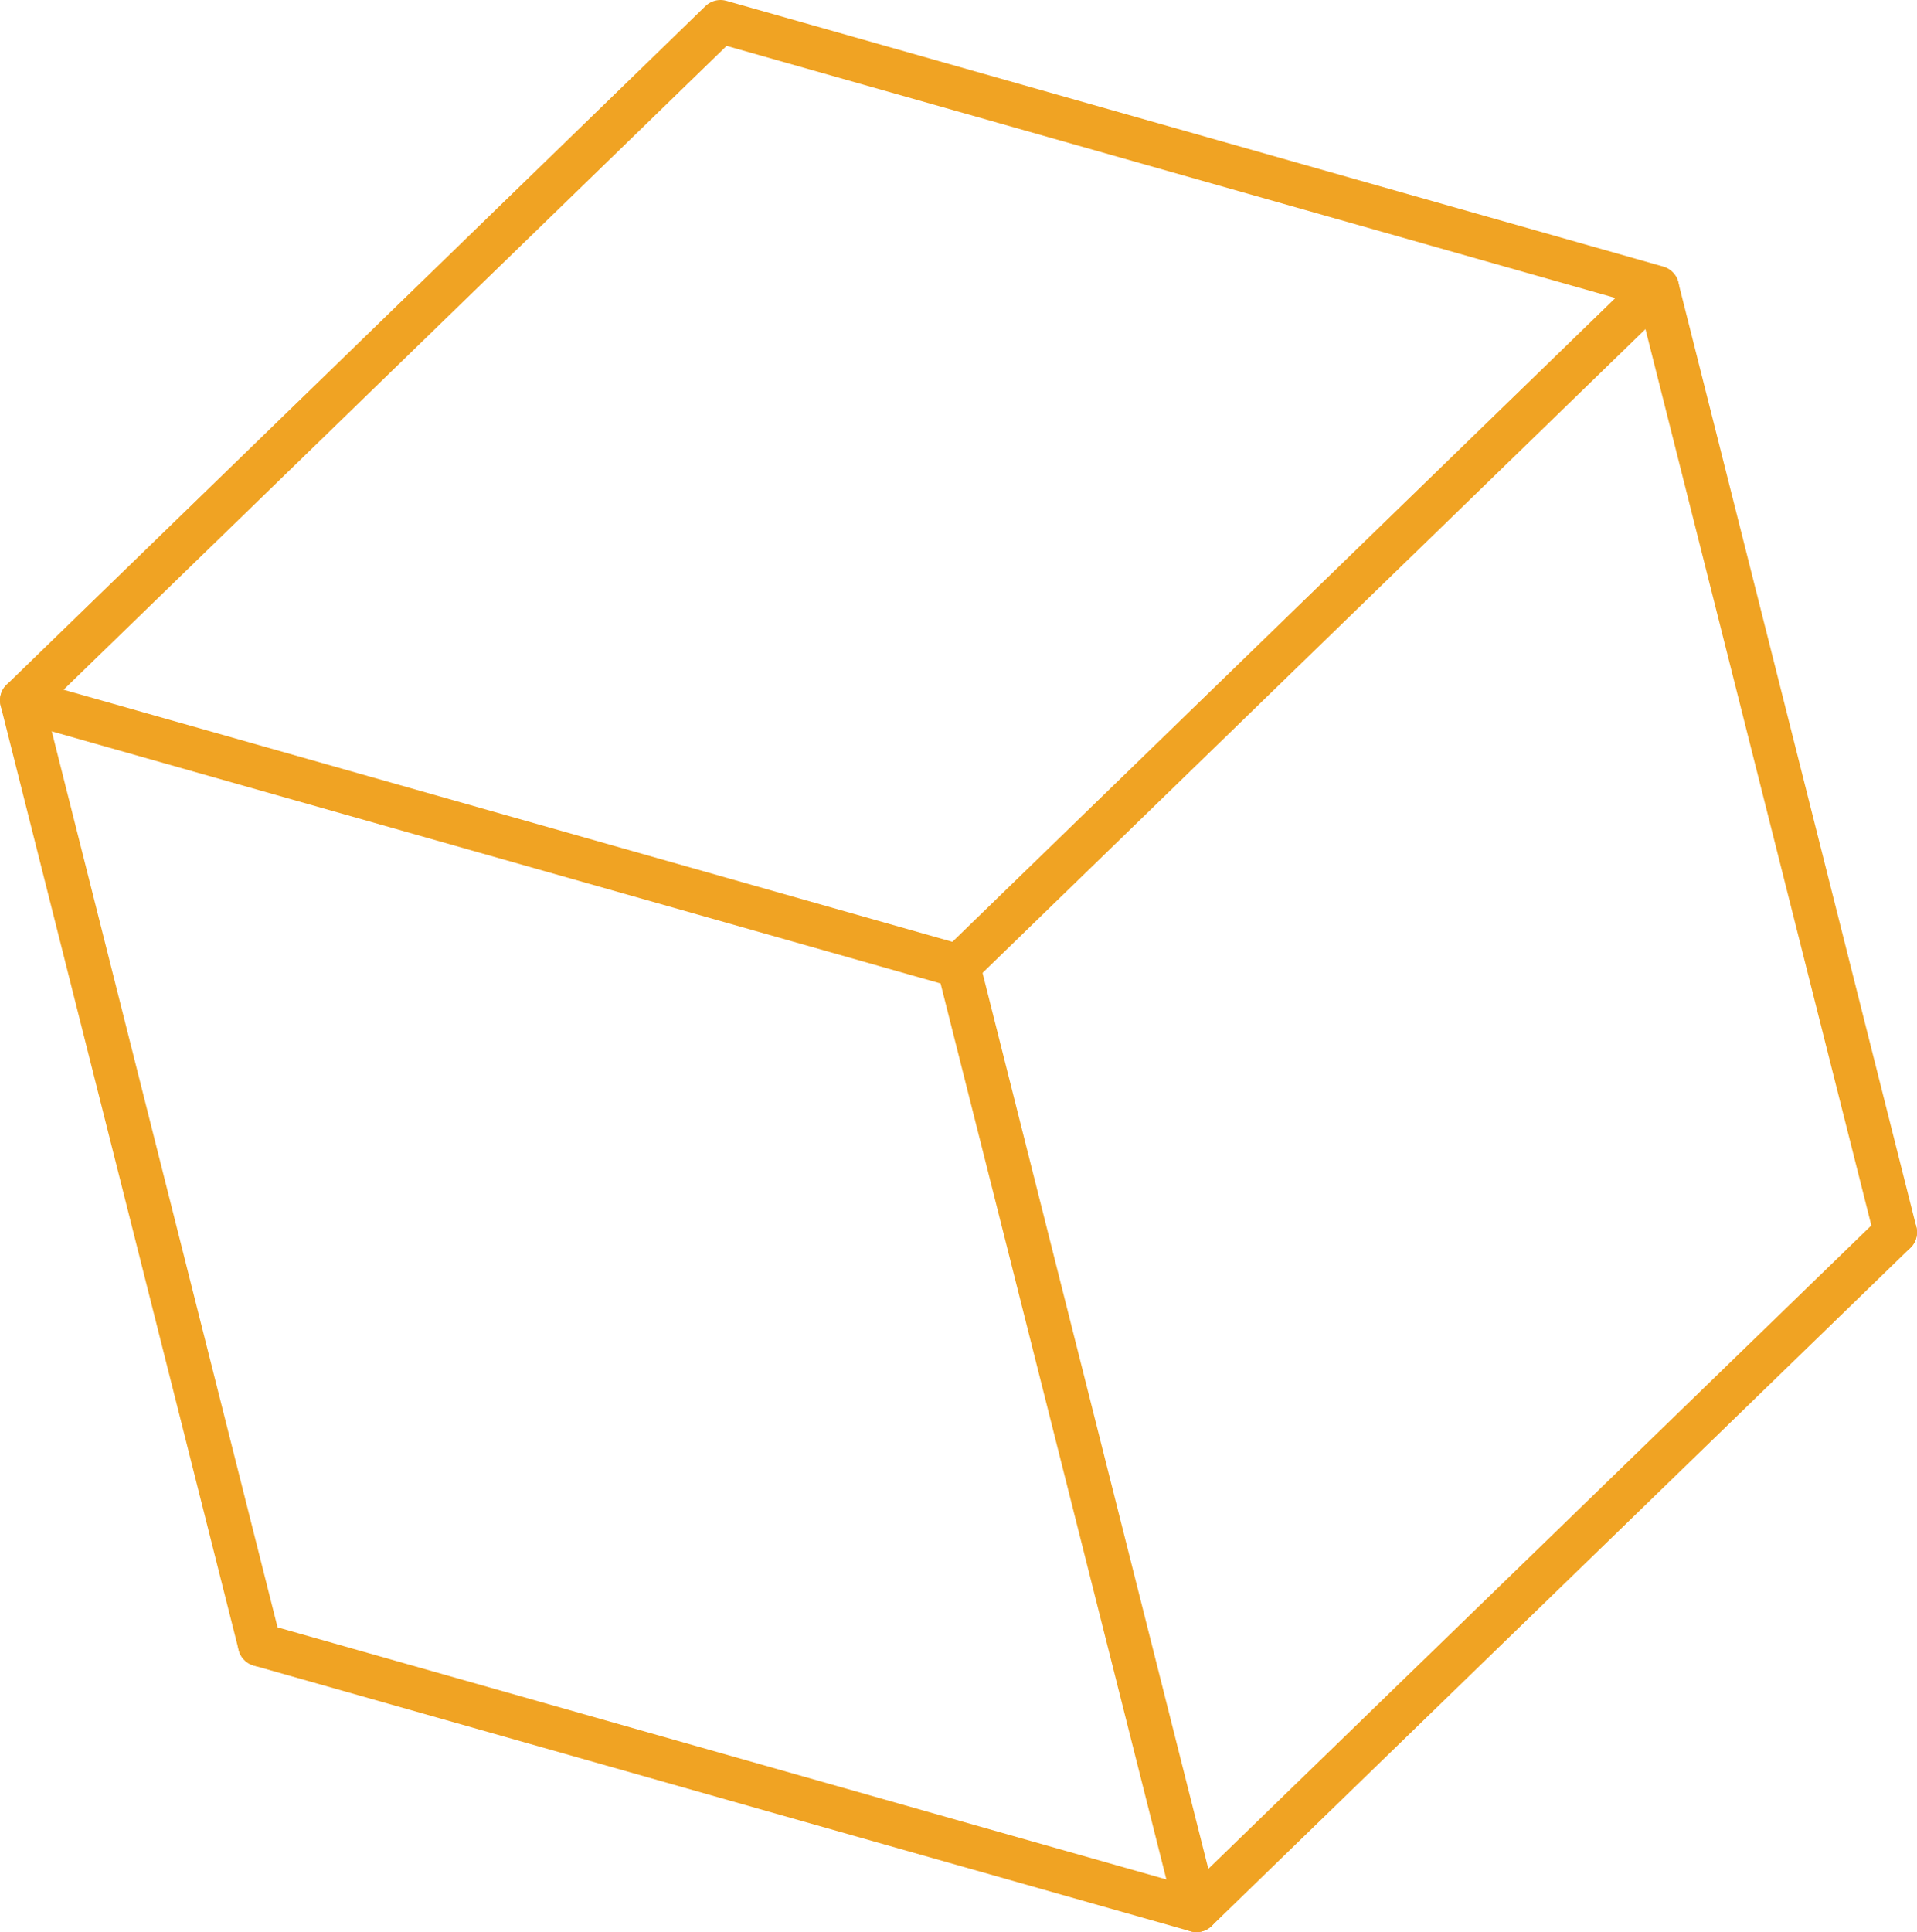
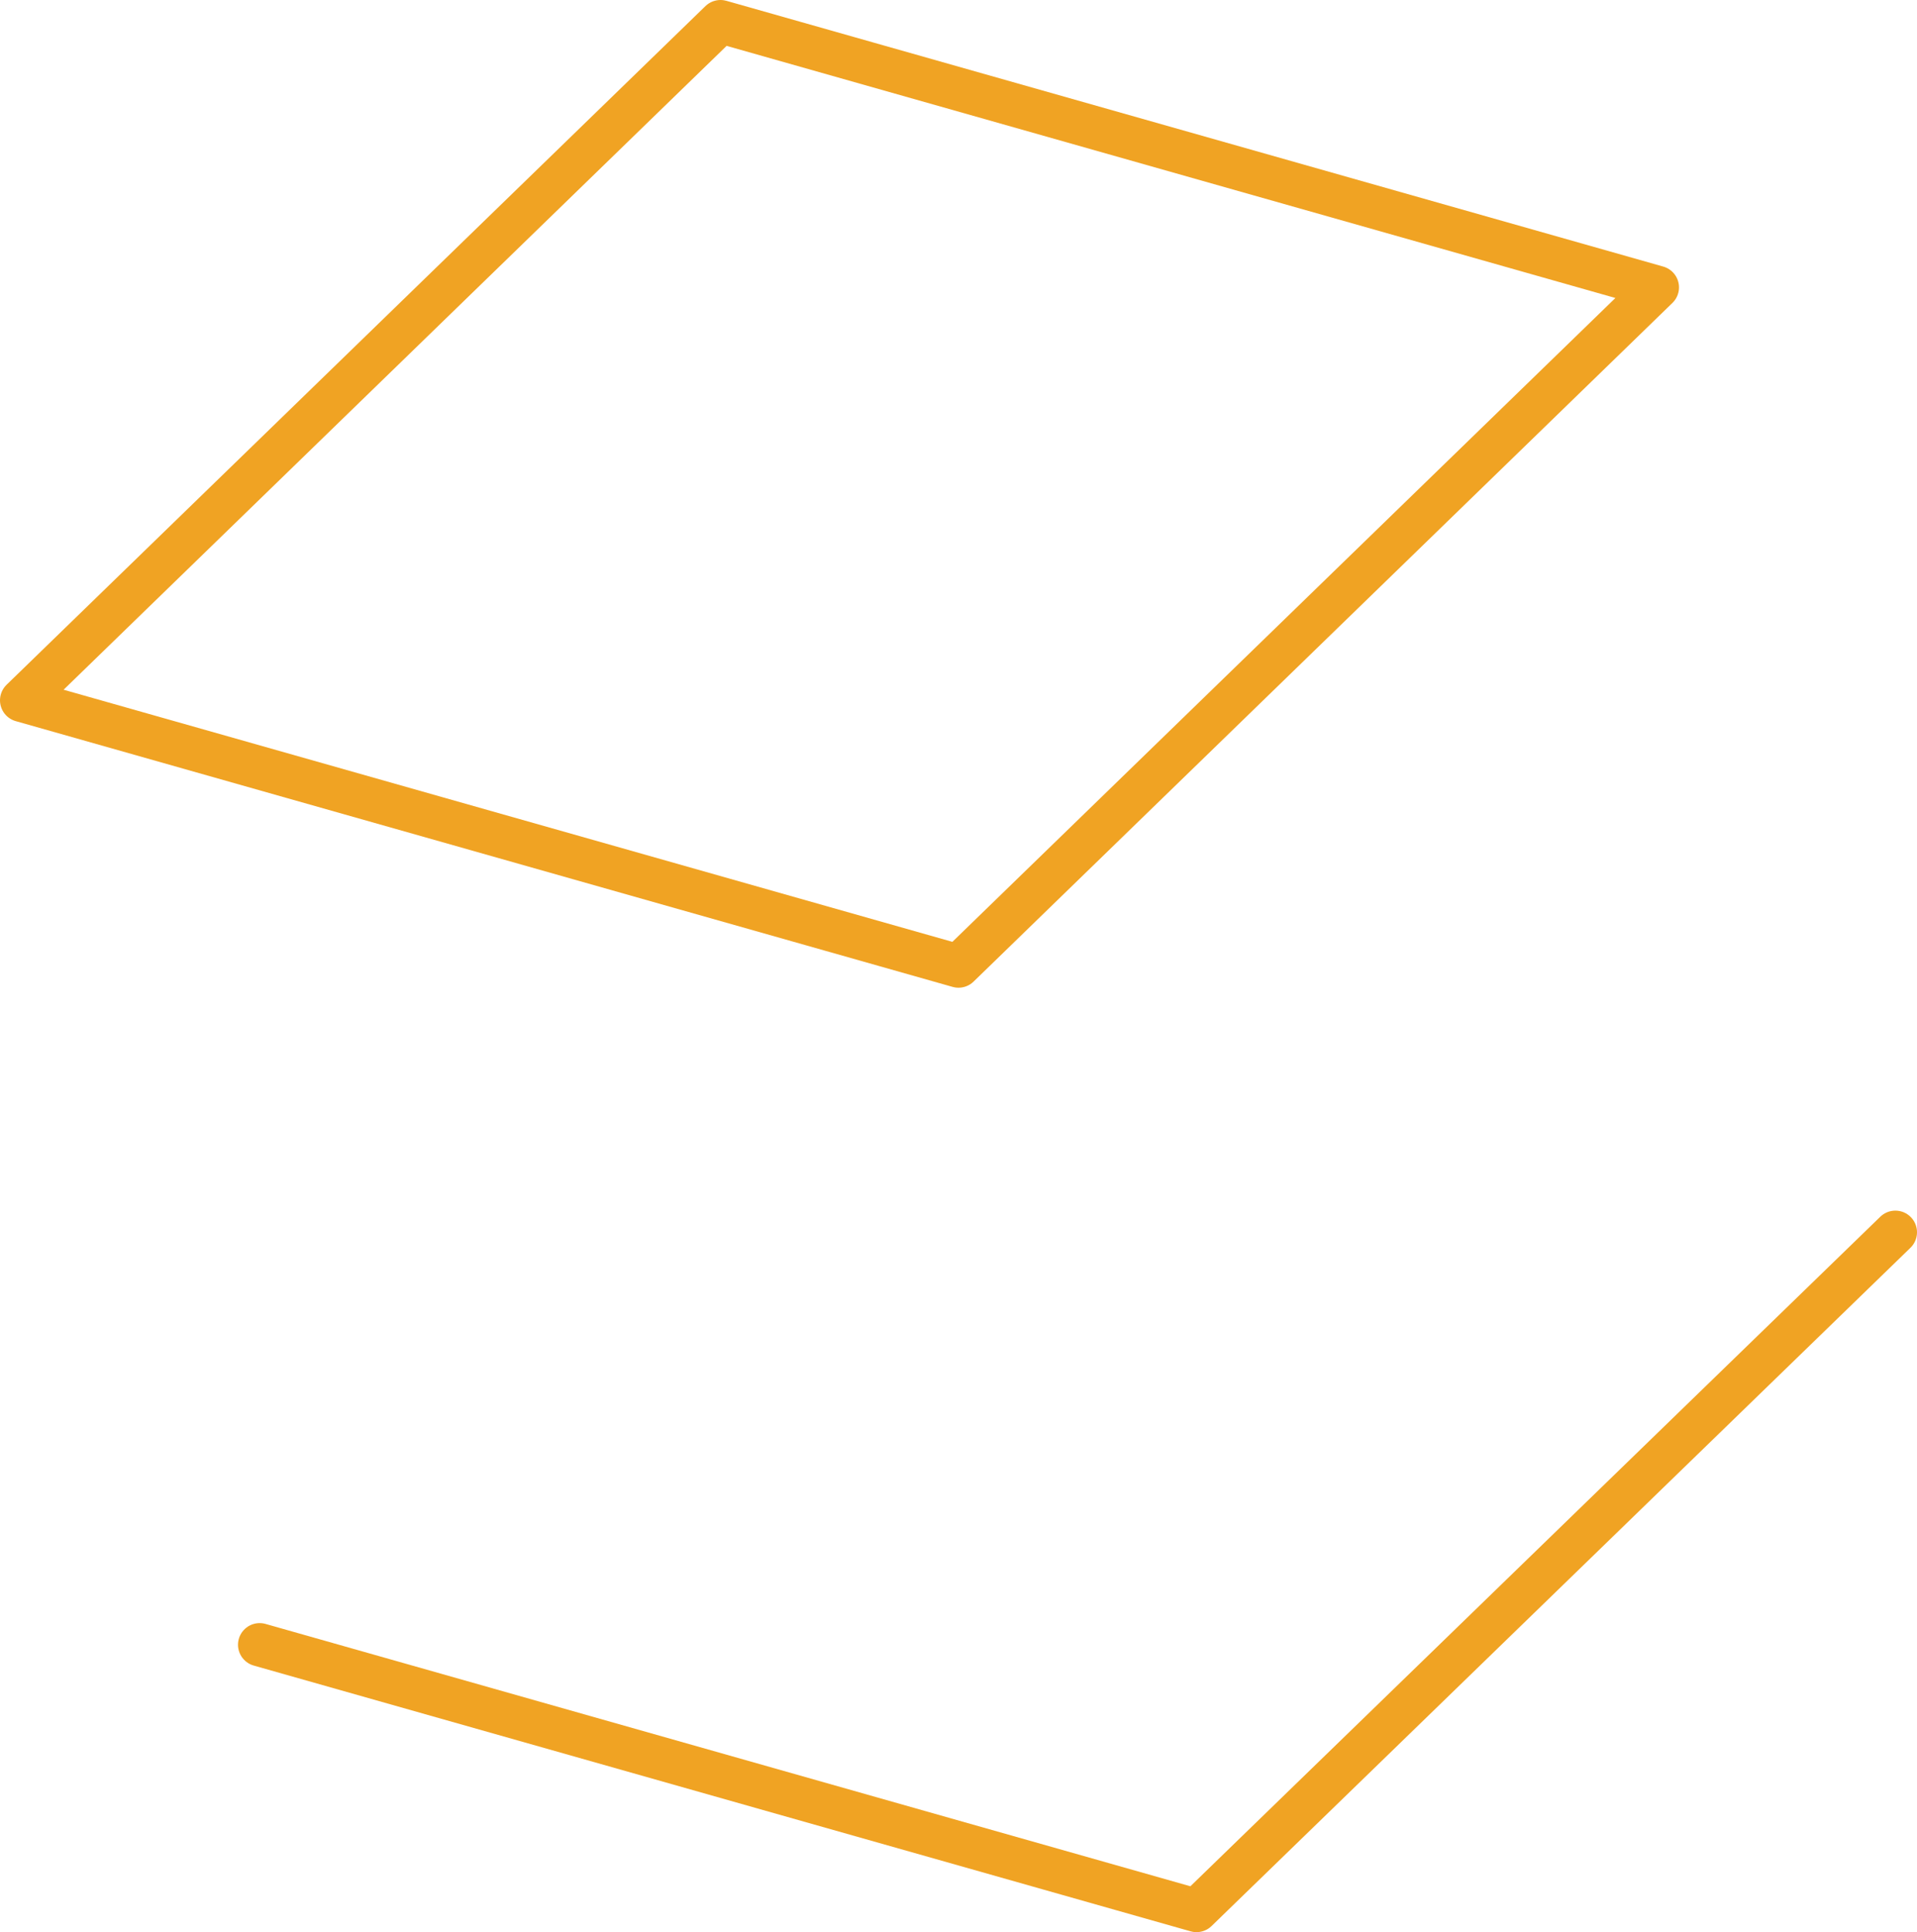
<svg xmlns="http://www.w3.org/2000/svg" viewBox="0 0 44.3 44.64">
  <defs>
    <style>.cls-1{fill:none;stroke:#f0a323;stroke-linecap:round;stroke-linejoin:round;}</style>
  </defs>
  <title>11</title>
  <g id="Layer_1" data-name="Layer 1">
-     <line class="cls-1" x1="6" y1="38" x2="0.5" y2="16.18" />
    <polyline class="cls-1" points="43.8 28.47 27.65 44.14 6 38" />
    <polygon class="cls-1" points="38.3 6.64 22.15 22.32 0.5 16.18 16.65 0.5 38.3 6.64" />
-     <line class="cls-1" x1="43.8" y1="28.47" x2="38.3" y2="6.65" />
-     <line class="cls-1" x1="27.65" y1="44.14" x2="22.15" y2="22.32" />
  </g>
</svg>